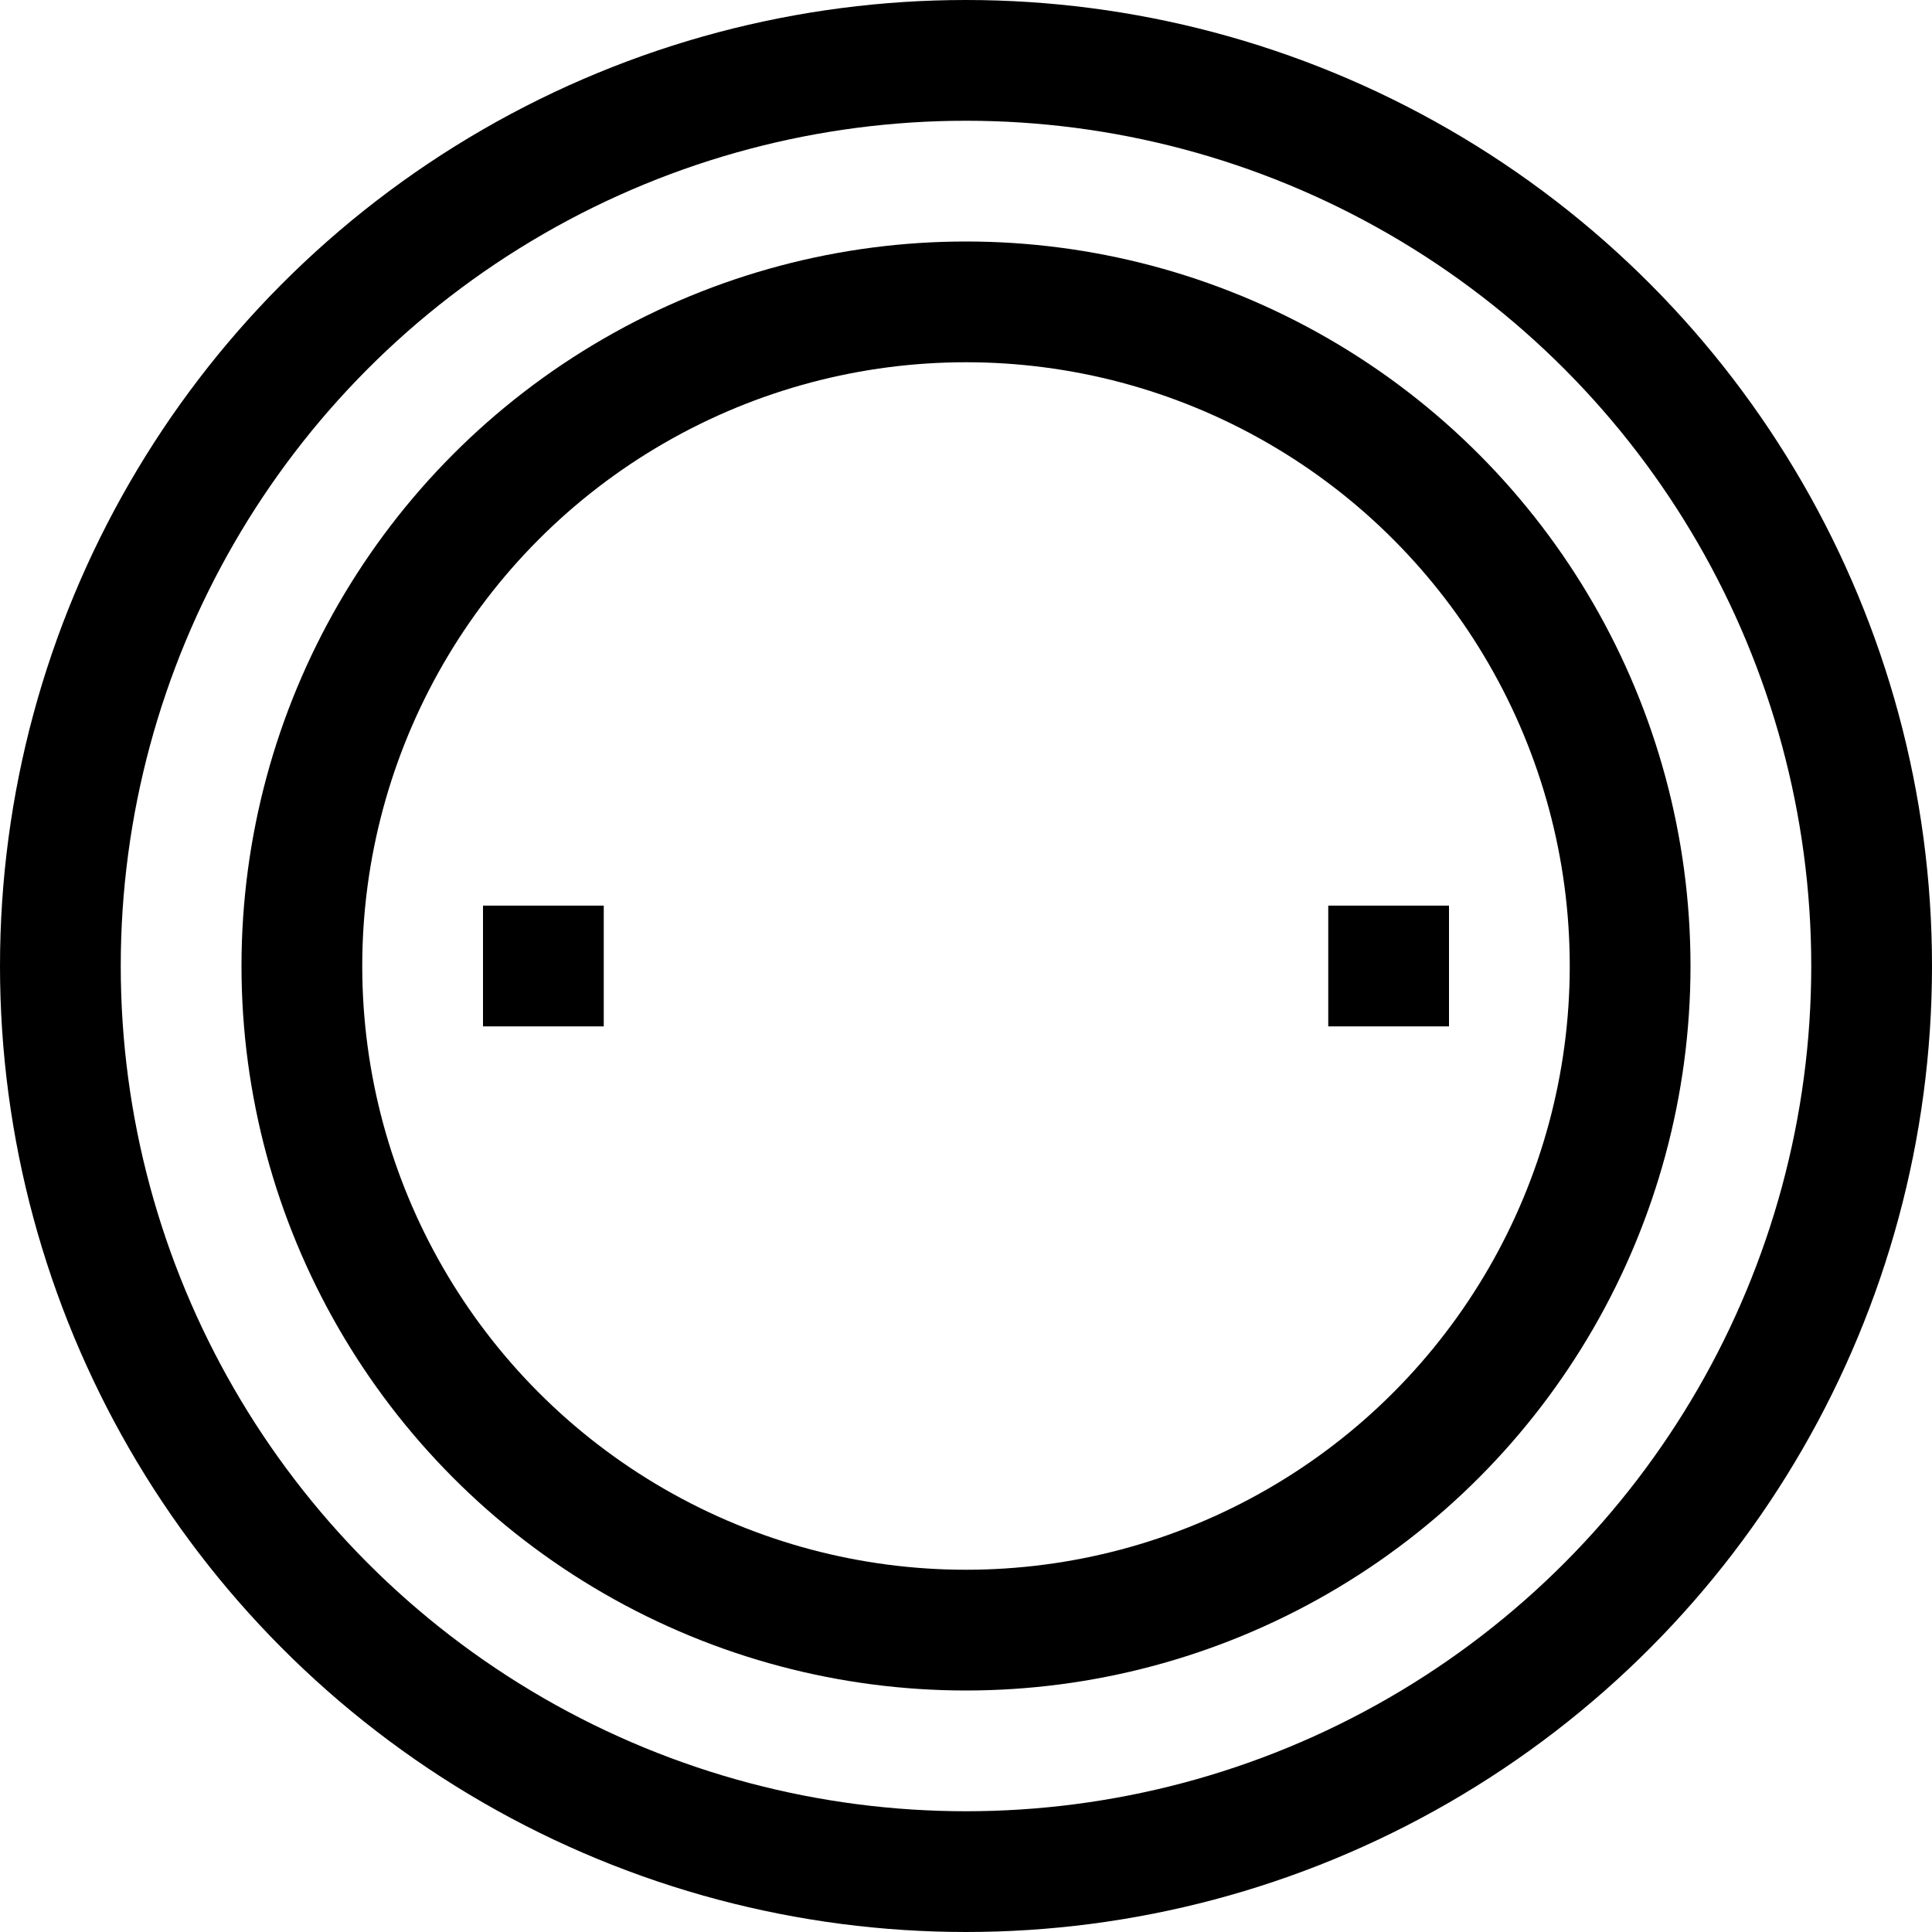
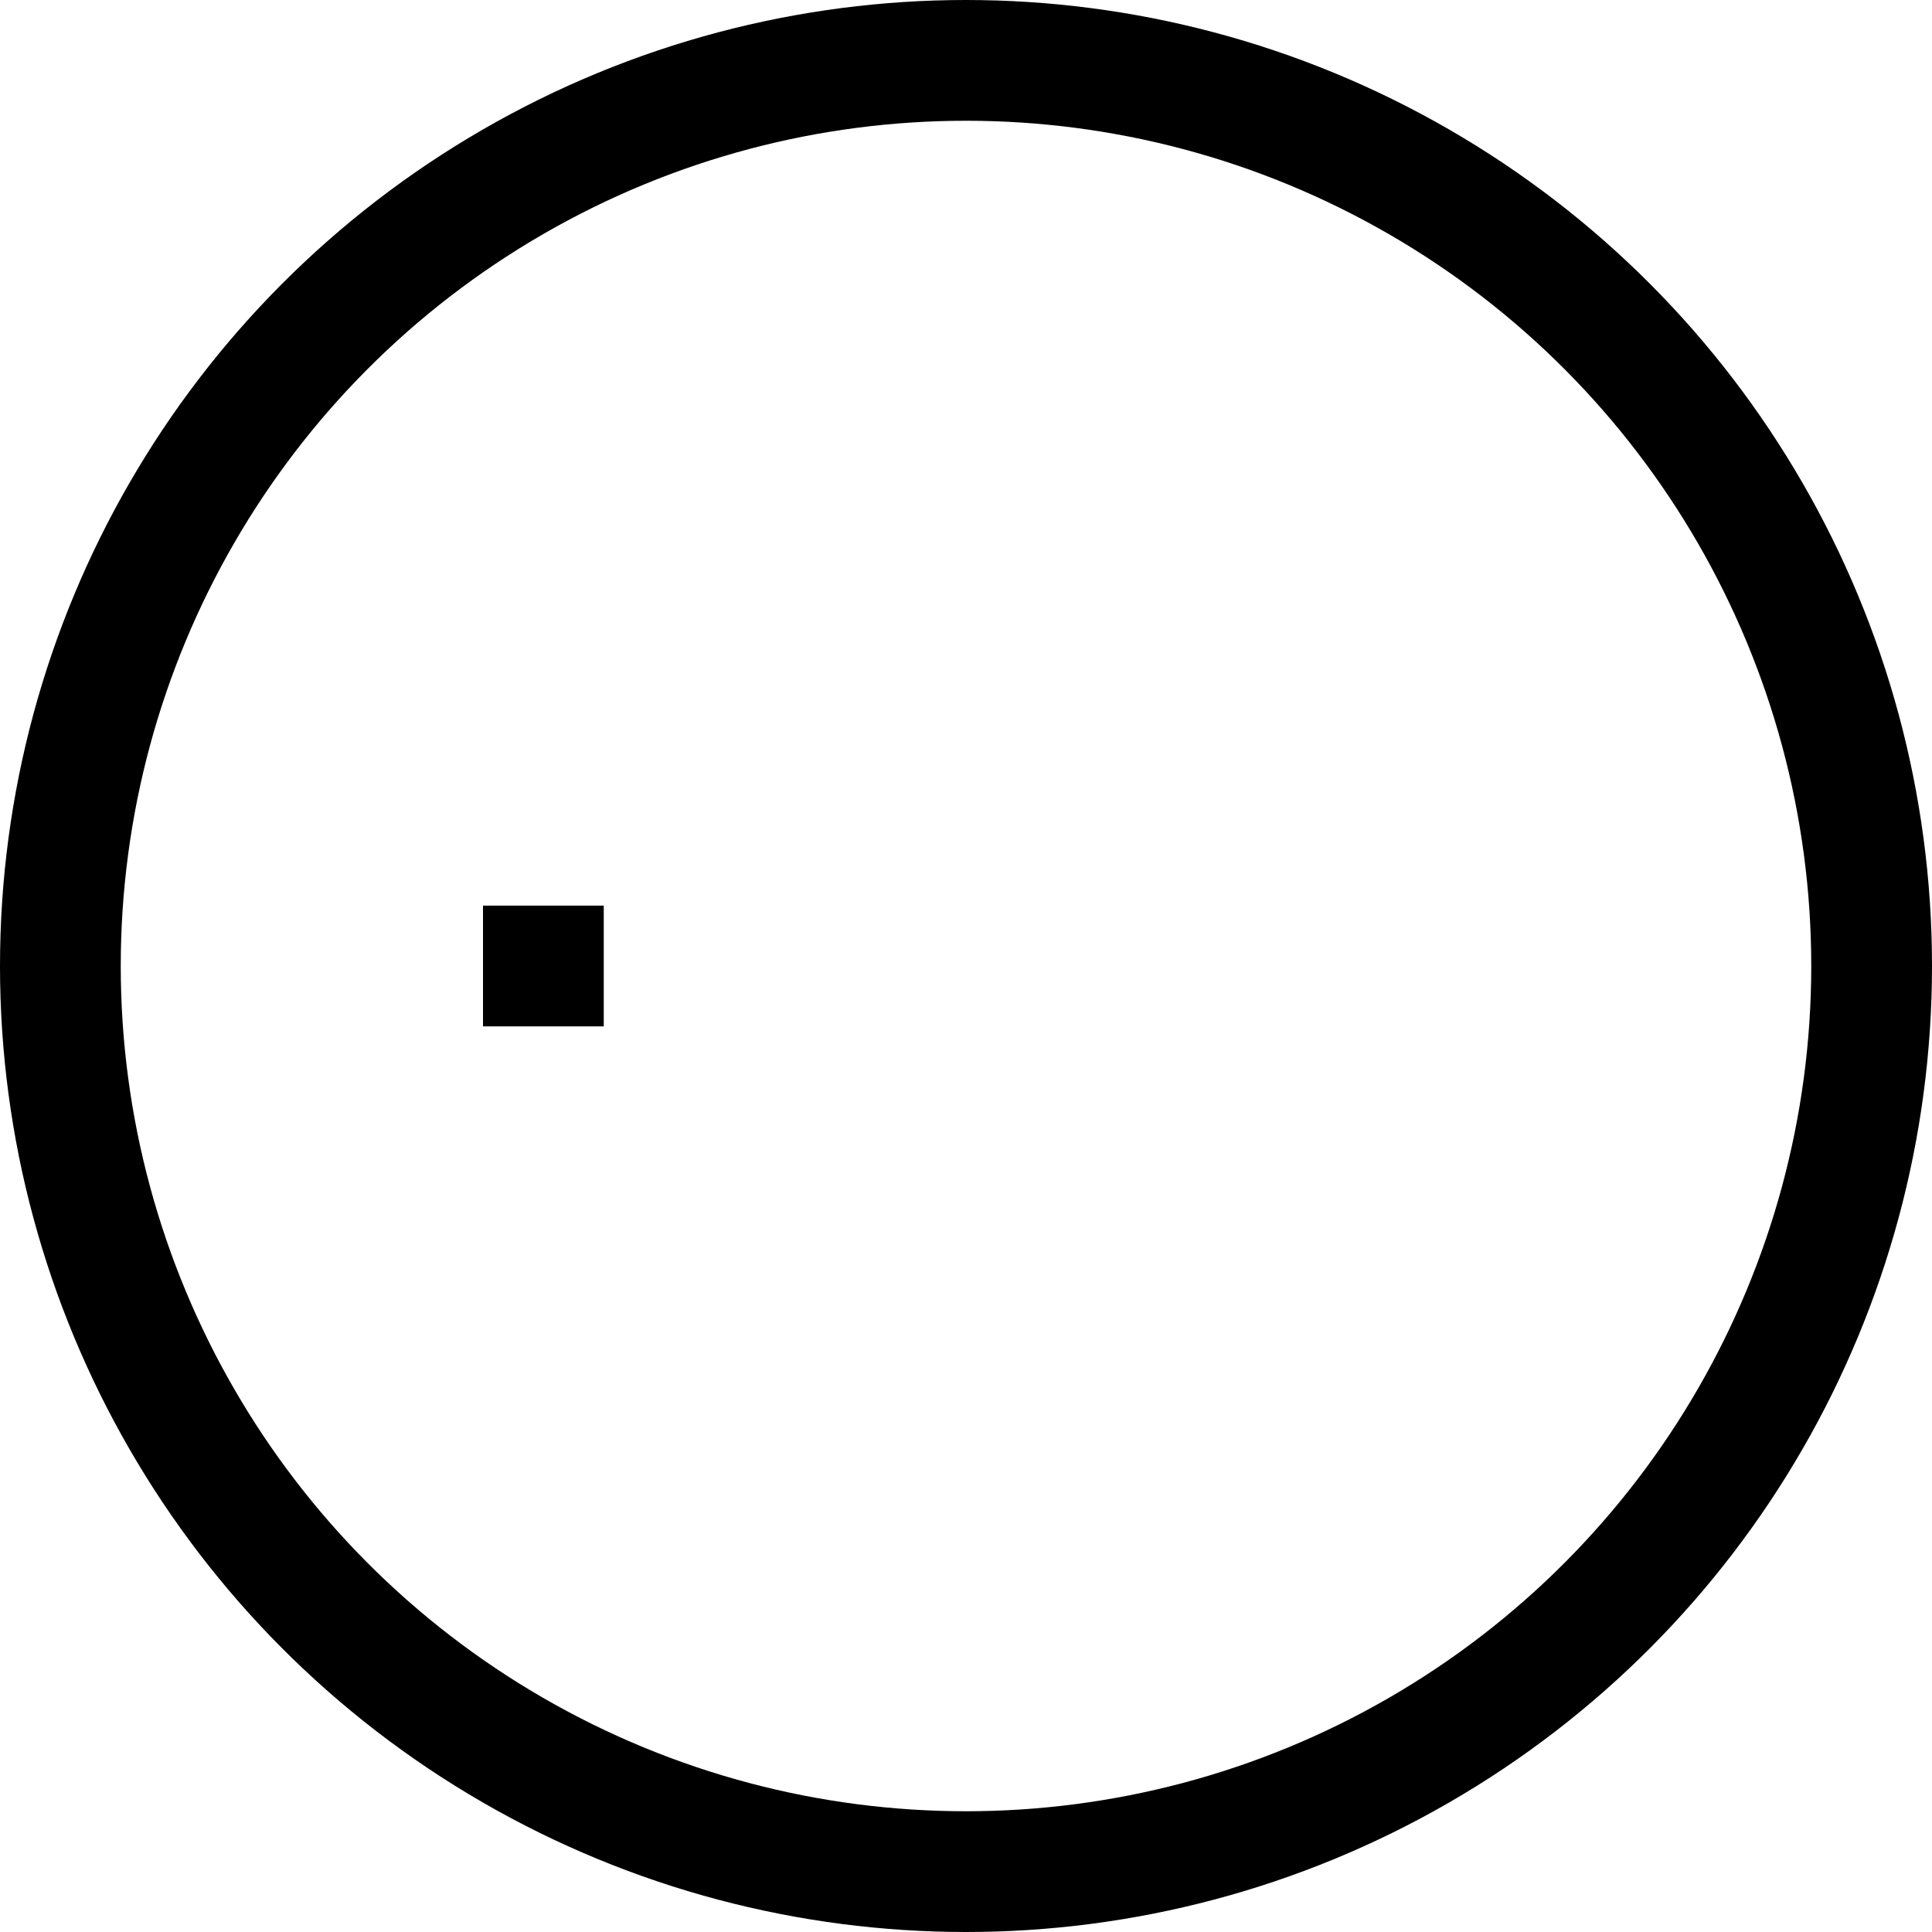
<svg xmlns="http://www.w3.org/2000/svg" viewBox="0 0 64 64">
  <defs>
    <style>.cls-1{fill:none;stroke:#000;stroke-linejoin:round;stroke-width:4px;}</style>
  </defs>
  <title />
  <g data-name="3-Coin" id="_3-Coin">
    <circle class="cls-1" cx="32" cy="32" r="30" />
-     <circle class="cls-1" cx="32" cy="32" r="22" />
    <line class="cls-1" x1="16" x2="20" y1="32" y2="32" />
-     <line class="cls-1" x1="44" x2="48" y1="32" y2="32" />
  </g>
</svg>